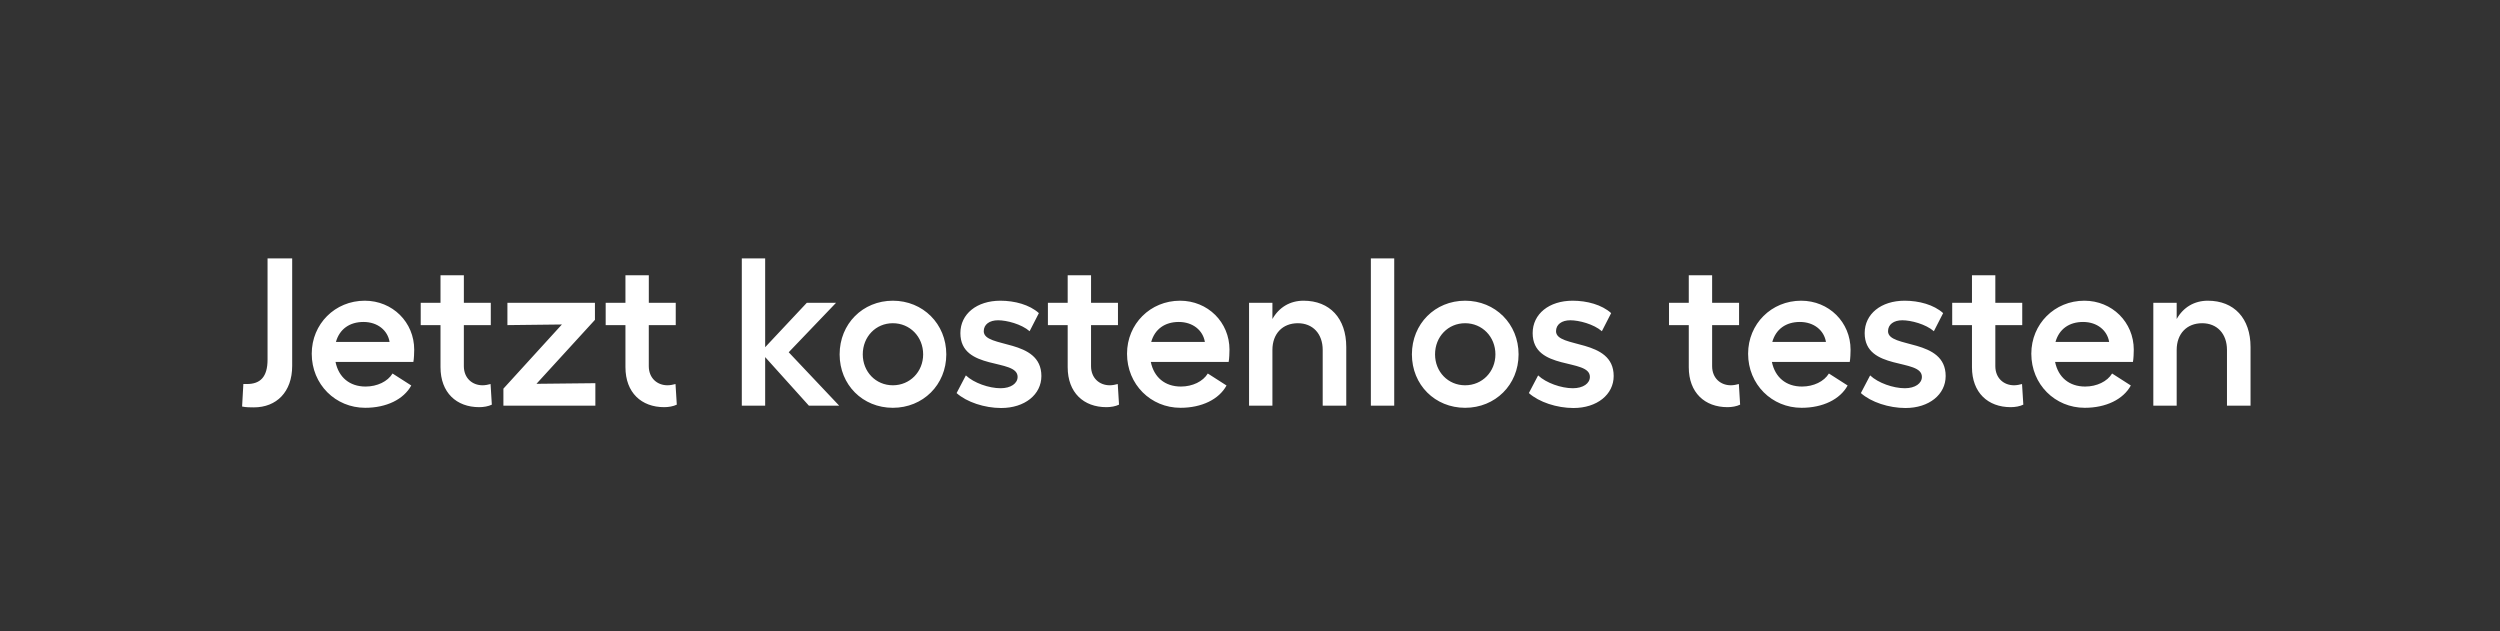
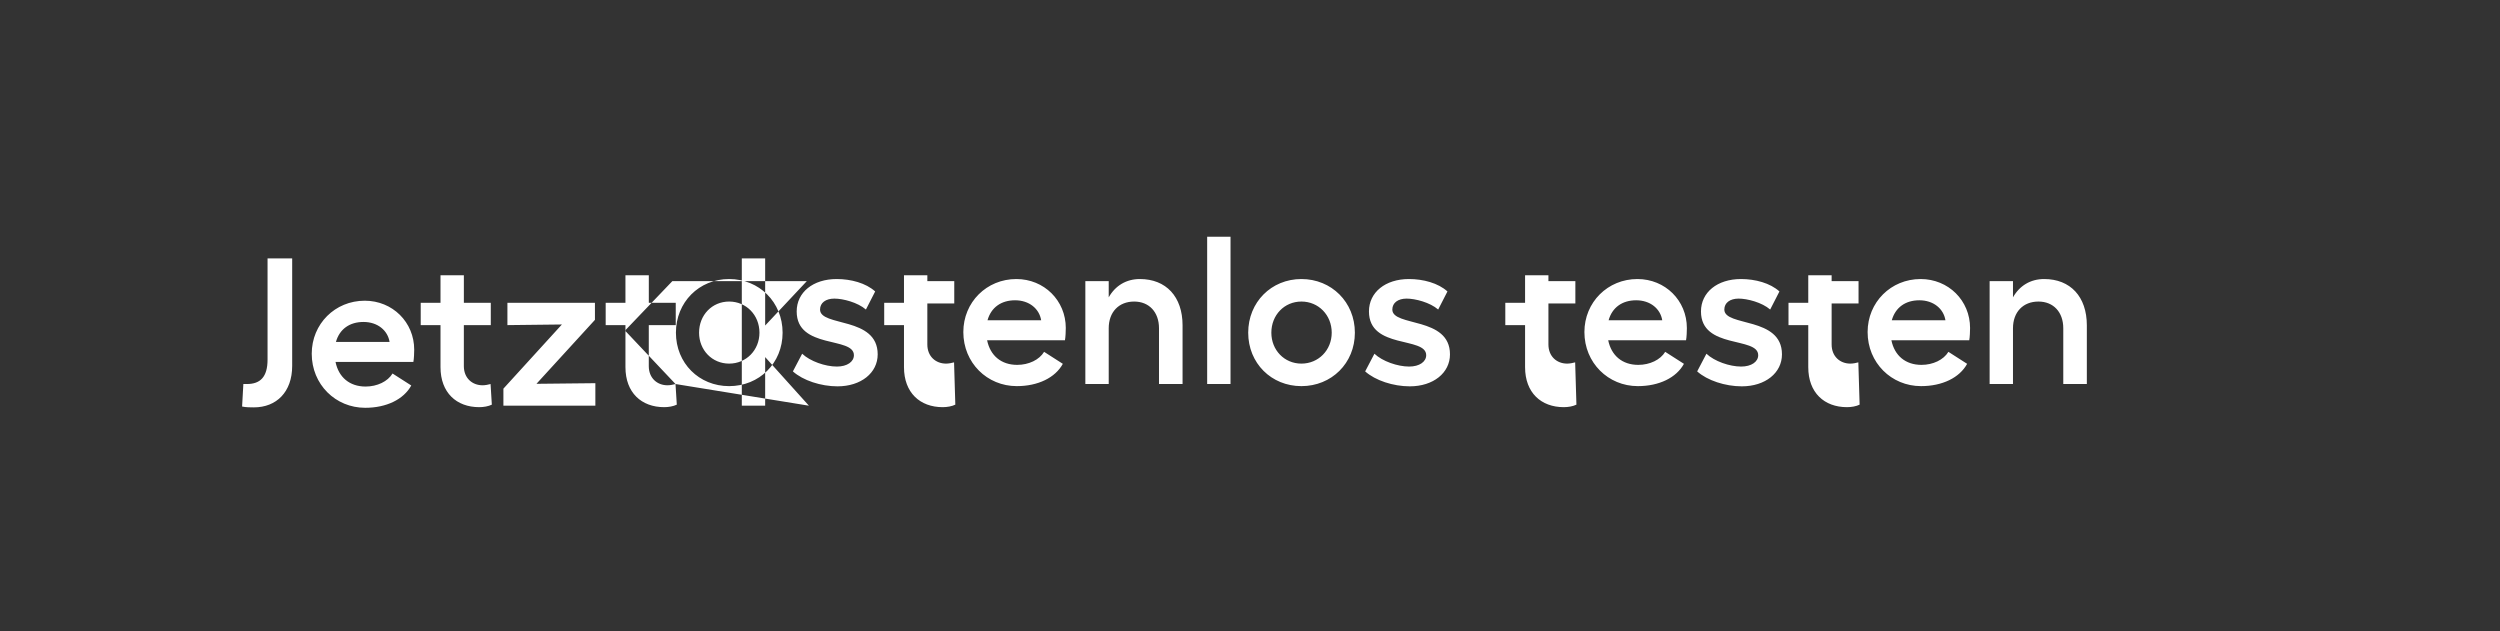
<svg xmlns="http://www.w3.org/2000/svg" width="202" height="51" viewBox="0 0 202 51">
  <rect x="0" y="0" width="202" height="51" fill="#333333" stroke="none" />
-   <path d="M19.663 31.029l-.102 1.819c.306.068.698.068.953.068 1.819 0 3.094-1.241 3.094-3.349V20.88h-1.99v8.177c0 1.411-.595 1.972-1.665 1.972zm13.805-2.771c0-2.227-1.752-3.961-3.996-3.961-2.396 0-4.284 1.87-4.284 4.284 0 2.482 1.922 4.369 4.319 4.369 1.716 0 3.11-.68 3.723-1.802l-1.513-.969c-.391.646-1.241 1.054-2.176 1.054-1.293 0-2.177-.748-2.431-1.989h6.29c.05-.238.068-.765.068-.986zm-6.325-.629c.29-1.037 1.105-1.615 2.227-1.615 1.14 0 1.956.68 2.108 1.615zm12.495 3.4c-.17.051-.441.102-.645.102-.834 0-1.514-.578-1.514-1.547v-3.315h2.177v-1.802H37.48V22.24h-1.887v2.227h-1.599v1.802h1.599v3.4c0 2.057 1.291 3.23 3.127 3.23.358 0 .748-.068 1.02-.204zm8.433-6.562h-7.072v1.802l4.402-.051-4.726 5.185v1.377h7.43v-1.819l-4.76.051 4.726-5.168zm6.51 6.562c-.17.051-.442.102-.646.102-.833 0-1.513-.578-1.513-1.547v-3.315H54.6v-1.802h-2.176V22.24h-1.888v2.227h-1.597v1.802h1.597v3.4c0 2.057 1.293 3.23 3.129 3.23.356 0 .747-.068 1.02-.204zm13.227 1.751l-4.08-4.318 3.824-3.995H65.19l-3.365 3.587V20.88h-1.887v11.9h1.887v-3.927l3.535 3.927zm4.334-8.483c-2.43 0-4.3 1.87-4.3 4.335s1.87 4.318 4.3 4.318c2.431 0 4.319-1.853 4.319-4.318s-1.888-4.335-4.319-4.335zm0 1.819c1.377 0 2.449 1.088 2.449 2.516 0 1.411-1.072 2.499-2.448 2.499-1.377 0-2.431-1.088-2.431-2.499 0-1.428 1.053-2.516 2.43-2.516zm8.755 6.851c1.904 0 3.247-1.088 3.247-2.584 0-3.077-4.657-2.21-4.657-3.621 0-.544.459-.884 1.156-.884.697 0 1.886.306 2.55.884l.748-1.462c-.749-.68-1.956-1.003-3.112-1.003-1.903 0-3.23 1.071-3.23 2.618 0 3.077 4.624 2.006 4.624 3.536 0 .527-.543.918-1.376.918-.935 0-2.16-.425-2.805-1.037l-.749 1.428c.816.731 2.261 1.207 3.604 1.207zm9.418-1.938c-.17.051-.441.102-.645.102-.834 0-1.514-.578-1.514-1.547v-3.315h2.176v-1.802h-2.175V22.24h-1.888v2.227h-1.598v1.802h1.598v3.4c0 2.057 1.292 3.23 3.128 3.23.357 0 .748-.068 1.02-.204zm9.028-2.771c0-2.227-1.752-3.961-3.996-3.961-2.396 0-4.283 1.87-4.283 4.284 0 2.482 1.92 4.369 4.318 4.369 1.716 0 3.11-.68 3.722-1.802l-1.513-.969c-.39.646-1.24 1.054-2.175 1.054-1.292 0-2.176-.748-2.431-1.989h6.29c.05-.238.067-.765.067-.986zm-6.325-.629c.29-1.037 1.106-1.615 2.228-1.615 1.139 0 1.955.68 2.108 1.615zm12.308-3.332c-1.104 0-1.988.544-2.515 1.479v-1.309h-1.888v8.313h1.888v-4.505c0-1.309.815-2.159 2.056-2.159 1.207 0 2.007.85 2.007 2.159v4.505h1.904v-4.743c0-2.312-1.327-3.74-3.452-3.74zm7.328-3.417h-1.888v11.9h1.887zm5.728 3.417c-2.43 0-4.3 1.87-4.3 4.335s1.87 4.318 4.3 4.318c2.431 0 4.319-1.853 4.319-4.318s-1.887-4.335-4.319-4.335zm0 1.819c1.377 0 2.448 1.088 2.448 2.516 0 1.411-1.07 2.499-2.448 2.499-1.377 0-2.43-1.088-2.43-2.499 0-1.428 1.053-2.516 2.43-2.516zm8.755 6.851c1.905 0 3.248-1.088 3.248-2.584 0-3.077-4.658-2.21-4.658-3.621 0-.544.459-.884 1.155-.884.697 0 1.887.306 2.55.884l.749-1.462c-.749-.68-1.956-1.003-3.112-1.003-1.904 0-3.23 1.071-3.23 2.618 0 3.077 4.625 2.006 4.625 3.536 0 .527-.544.918-1.377.918-.936 0-2.16-.425-2.806-1.037l-.748 1.428c.817.731 2.261 1.207 3.605 1.207zm13.363-1.938c-.17.051-.442.102-.647.102-.833 0-1.513-.578-1.513-1.547v-3.315h2.177v-1.802h-2.177V22.24h-1.887v2.227h-1.597v1.802h1.597v3.4c0 2.057 1.292 3.23 3.129 3.23.357 0 .748-.068 1.02-.204zm9.026-2.771c0-2.227-1.75-3.961-3.995-3.961-2.397 0-4.284 1.87-4.284 4.284 0 2.482 1.921 4.369 4.318 4.369 1.718 0 3.112-.68 3.724-1.802l-1.513-.969c-.392.646-1.242 1.054-2.177 1.054-1.291 0-2.175-.748-2.43-1.989h6.29c.05-.238.067-.765.067-.986zm-6.324-.629c.29-1.037 1.106-1.615 2.227-1.615 1.14 0 1.956.68 2.108 1.615zm10.762 5.338c1.904 0 3.246-1.088 3.246-2.584 0-3.077-4.657-2.21-4.657-3.621 0-.544.459-.884 1.155-.884.697 0 1.887.306 2.55.884l.748-1.462c-.748-.68-1.954-1.003-3.11-1.003-1.904 0-3.23 1.071-3.23 2.618 0 3.077 4.624 2.006 4.624 3.536 0 .527-.544.918-1.377.918-.936 0-2.16-.425-2.806-1.037l-.748 1.428c.816.731 2.261 1.207 3.605 1.207zm9.417-1.938c-.17.051-.441.102-.645.102-.833 0-1.513-.578-1.513-1.547v-3.315h2.175v-1.802h-2.175V22.24h-1.888v2.227h-1.597v1.802h1.597v3.4c0 2.057 1.292 3.23 3.129 3.23.357 0 .748-.068 1.02-.204zm9.028-2.771c0-2.227-1.751-3.961-3.995-3.961-2.397 0-4.284 1.87-4.284 4.284 0 2.482 1.92 4.369 4.317 4.369 1.718 0 3.112-.68 3.724-1.802l-1.513-.969c-.391.646-1.241 1.054-2.176 1.054-1.292 0-2.177-.748-2.431-1.989h6.29c.05-.238.067-.765.067-.986zm-6.325-.629c.29-1.037 1.106-1.615 2.227-1.615 1.14 0 1.956.68 2.108 1.615zm12.309-3.332c-1.106 0-1.99.544-2.517 1.479v-1.309h-1.887v8.313h1.887v-4.505c0-1.309.816-2.159 2.058-2.159 1.207 0 2.006.85 2.006 2.159v4.505h1.904v-4.743c0-2.312-1.326-3.74-3.451-3.74z" fill="#fff" />
+   <path d="M19.663 31.029l-.102 1.819c.306.068.698.068.953.068 1.819 0 3.094-1.241 3.094-3.349V20.88h-1.99v8.177c0 1.411-.595 1.972-1.665 1.972zm13.805-2.771c0-2.227-1.752-3.961-3.996-3.961-2.396 0-4.284 1.87-4.284 4.284 0 2.482 1.922 4.369 4.319 4.369 1.716 0 3.11-.68 3.723-1.802l-1.513-.969c-.391.646-1.241 1.054-2.176 1.054-1.293 0-2.177-.748-2.431-1.989h6.29c.05-.238.068-.765.068-.986zm-6.325-.629c.29-1.037 1.105-1.615 2.227-1.615 1.14 0 1.956.68 2.108 1.615zm12.495 3.4c-.17.051-.441.102-.645.102-.834 0-1.514-.578-1.514-1.547v-3.315h2.177v-1.802H37.48V22.24h-1.887v2.227h-1.599v1.802h1.599v3.4c0 2.057 1.291 3.23 3.127 3.23.358 0 .748-.068 1.02-.204zm8.433-6.562h-7.072v1.802l4.402-.051-4.726 5.185v1.377h7.43v-1.819l-4.76.051 4.726-5.168zm6.51 6.562c-.17.051-.442.102-.646.102-.833 0-1.513-.578-1.513-1.547v-3.315H54.6v-1.802h-2.176V22.24h-1.888v2.227h-1.597v1.802h1.597v3.4c0 2.057 1.293 3.23 3.129 3.23.356 0 .747-.068 1.02-.204zl-4.08-4.318 3.824-3.995H65.19l-3.365 3.587V20.88h-1.887v11.9h1.887v-3.927l3.535 3.927zm4.334-8.483c-2.43 0-4.3 1.87-4.3 4.335s1.87 4.318 4.3 4.318c2.431 0 4.319-1.853 4.319-4.318s-1.888-4.335-4.319-4.335zm0 1.819c1.377 0 2.449 1.088 2.449 2.516 0 1.411-1.072 2.499-2.448 2.499-1.377 0-2.431-1.088-2.431-2.499 0-1.428 1.053-2.516 2.43-2.516zm8.755 6.851c1.904 0 3.247-1.088 3.247-2.584 0-3.077-4.657-2.21-4.657-3.621 0-.544.459-.884 1.156-.884.697 0 1.886.306 2.55.884l.748-1.462c-.749-.68-1.956-1.003-3.112-1.003-1.903 0-3.23 1.071-3.23 2.618 0 3.077 4.624 2.006 4.624 3.536 0 .527-.543.918-1.376.918-.935 0-2.16-.425-2.805-1.037l-.749 1.428c.816.731 2.261 1.207 3.604 1.207zm9.418-1.938c-.17.051-.441.102-.645.102-.834 0-1.514-.578-1.514-1.547v-3.315h2.176v-1.802h-2.175V22.24h-1.888v2.227h-1.598v1.802h1.598v3.4c0 2.057 1.292 3.23 3.128 3.23.357 0 .748-.068 1.02-.204zm9.028-2.771c0-2.227-1.752-3.961-3.996-3.961-2.396 0-4.283 1.87-4.283 4.284 0 2.482 1.92 4.369 4.318 4.369 1.716 0 3.11-.68 3.722-1.802l-1.513-.969c-.39.646-1.24 1.054-2.175 1.054-1.292 0-2.176-.748-2.431-1.989h6.29c.05-.238.067-.765.067-.986zm-6.325-.629c.29-1.037 1.106-1.615 2.228-1.615 1.139 0 1.955.68 2.108 1.615zm12.308-3.332c-1.104 0-1.988.544-2.515 1.479v-1.309h-1.888v8.313h1.888v-4.505c0-1.309.815-2.159 2.056-2.159 1.207 0 2.007.85 2.007 2.159v4.505h1.904v-4.743c0-2.312-1.327-3.74-3.452-3.74zm7.328-3.417h-1.888v11.9h1.887zm5.728 3.417c-2.43 0-4.3 1.87-4.3 4.335s1.87 4.318 4.3 4.318c2.431 0 4.319-1.853 4.319-4.318s-1.887-4.335-4.319-4.335zm0 1.819c1.377 0 2.448 1.088 2.448 2.516 0 1.411-1.07 2.499-2.448 2.499-1.377 0-2.43-1.088-2.43-2.499 0-1.428 1.053-2.516 2.43-2.516zm8.755 6.851c1.905 0 3.248-1.088 3.248-2.584 0-3.077-4.658-2.21-4.658-3.621 0-.544.459-.884 1.155-.884.697 0 1.887.306 2.55.884l.749-1.462c-.749-.68-1.956-1.003-3.112-1.003-1.904 0-3.23 1.071-3.23 2.618 0 3.077 4.625 2.006 4.625 3.536 0 .527-.544.918-1.377.918-.936 0-2.16-.425-2.806-1.037l-.748 1.428c.817.731 2.261 1.207 3.605 1.207zm13.363-1.938c-.17.051-.442.102-.647.102-.833 0-1.513-.578-1.513-1.547v-3.315h2.177v-1.802h-2.177V22.24h-1.887v2.227h-1.597v1.802h1.597v3.4c0 2.057 1.292 3.23 3.129 3.23.357 0 .748-.068 1.02-.204zm9.026-2.771c0-2.227-1.75-3.961-3.995-3.961-2.397 0-4.284 1.87-4.284 4.284 0 2.482 1.921 4.369 4.318 4.369 1.718 0 3.112-.68 3.724-1.802l-1.513-.969c-.392.646-1.242 1.054-2.177 1.054-1.291 0-2.175-.748-2.43-1.989h6.29c.05-.238.067-.765.067-.986zm-6.324-.629c.29-1.037 1.106-1.615 2.227-1.615 1.14 0 1.956.68 2.108 1.615zm10.762 5.338c1.904 0 3.246-1.088 3.246-2.584 0-3.077-4.657-2.21-4.657-3.621 0-.544.459-.884 1.155-.884.697 0 1.887.306 2.55.884l.748-1.462c-.748-.68-1.954-1.003-3.11-1.003-1.904 0-3.23 1.071-3.23 2.618 0 3.077 4.624 2.006 4.624 3.536 0 .527-.544.918-1.377.918-.936 0-2.16-.425-2.806-1.037l-.748 1.428c.816.731 2.261 1.207 3.605 1.207zm9.417-1.938c-.17.051-.441.102-.645.102-.833 0-1.513-.578-1.513-1.547v-3.315h2.175v-1.802h-2.175V22.24h-1.888v2.227h-1.597v1.802h1.597v3.4c0 2.057 1.292 3.23 3.129 3.23.357 0 .748-.068 1.02-.204zm9.028-2.771c0-2.227-1.751-3.961-3.995-3.961-2.397 0-4.284 1.87-4.284 4.284 0 2.482 1.92 4.369 4.317 4.369 1.718 0 3.112-.68 3.724-1.802l-1.513-.969c-.391.646-1.241 1.054-2.176 1.054-1.292 0-2.177-.748-2.431-1.989h6.29c.05-.238.067-.765.067-.986zm-6.325-.629c.29-1.037 1.106-1.615 2.227-1.615 1.14 0 1.956.68 2.108 1.615zm12.309-3.332c-1.106 0-1.99.544-2.517 1.479v-1.309h-1.887v8.313h1.887v-4.505c0-1.309.816-2.159 2.058-2.159 1.207 0 2.006.85 2.006 2.159v4.505h1.904v-4.743c0-2.312-1.326-3.74-3.451-3.74z" fill="#fff" />
</svg>